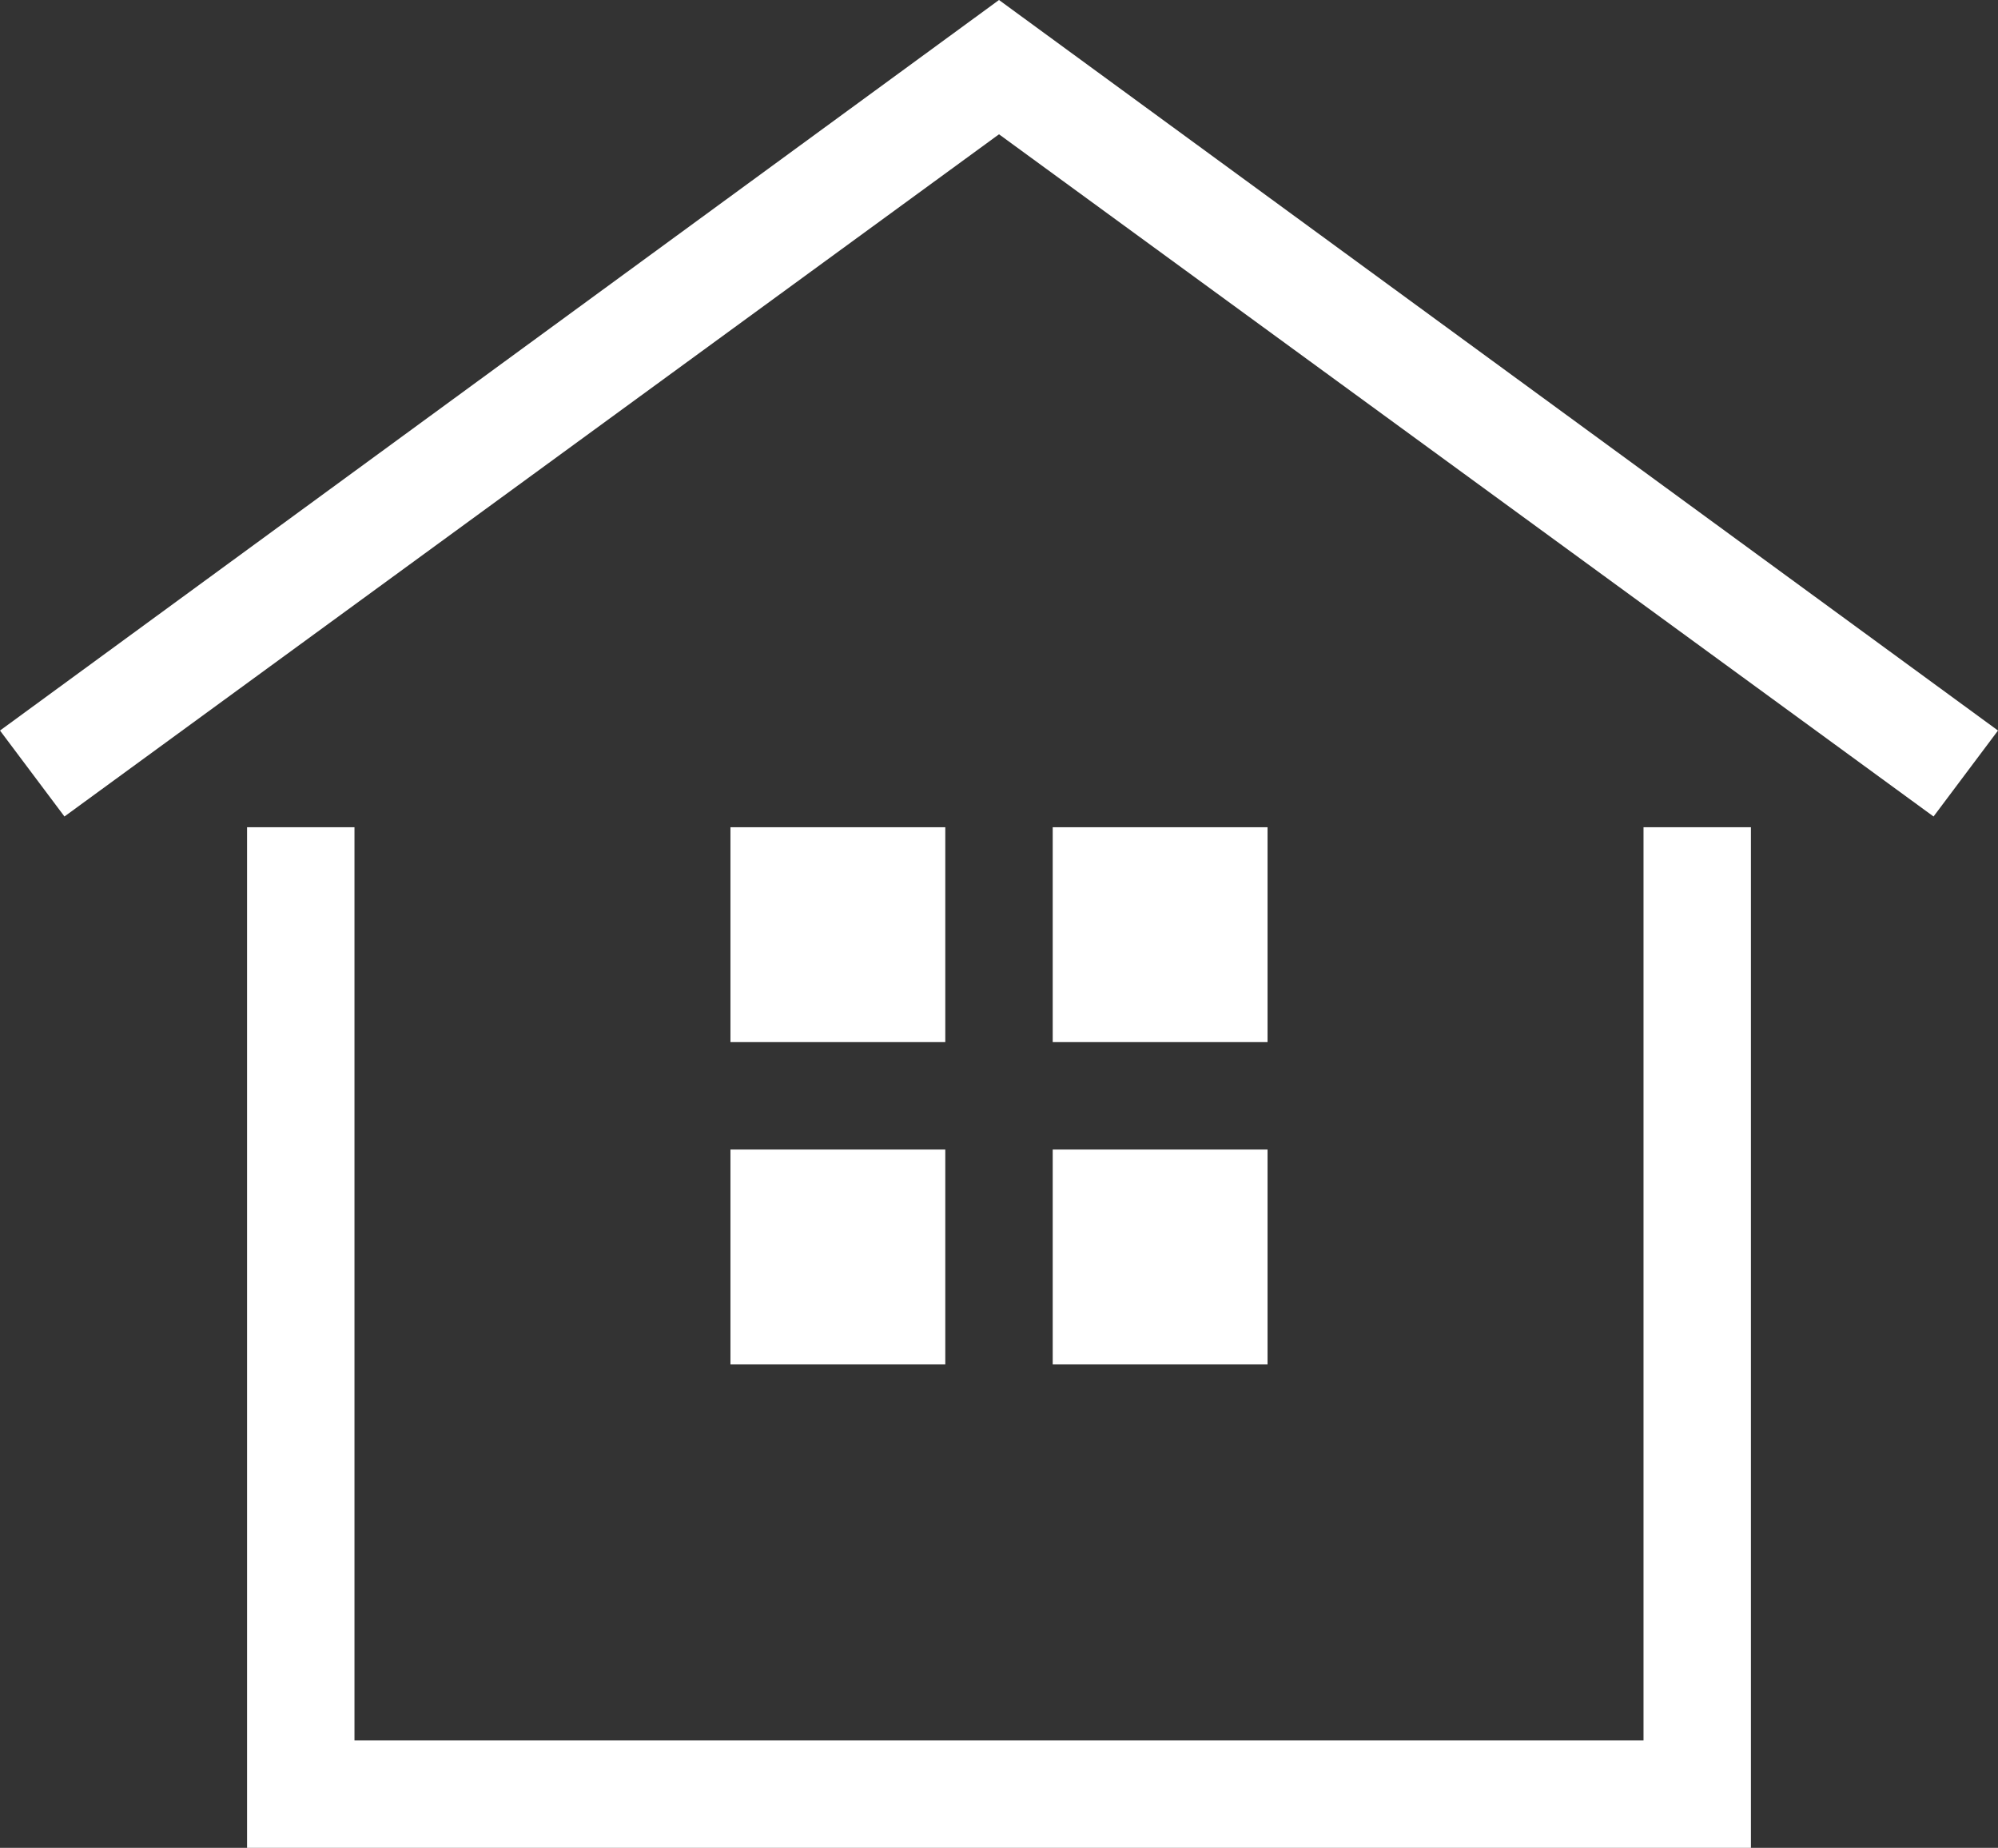
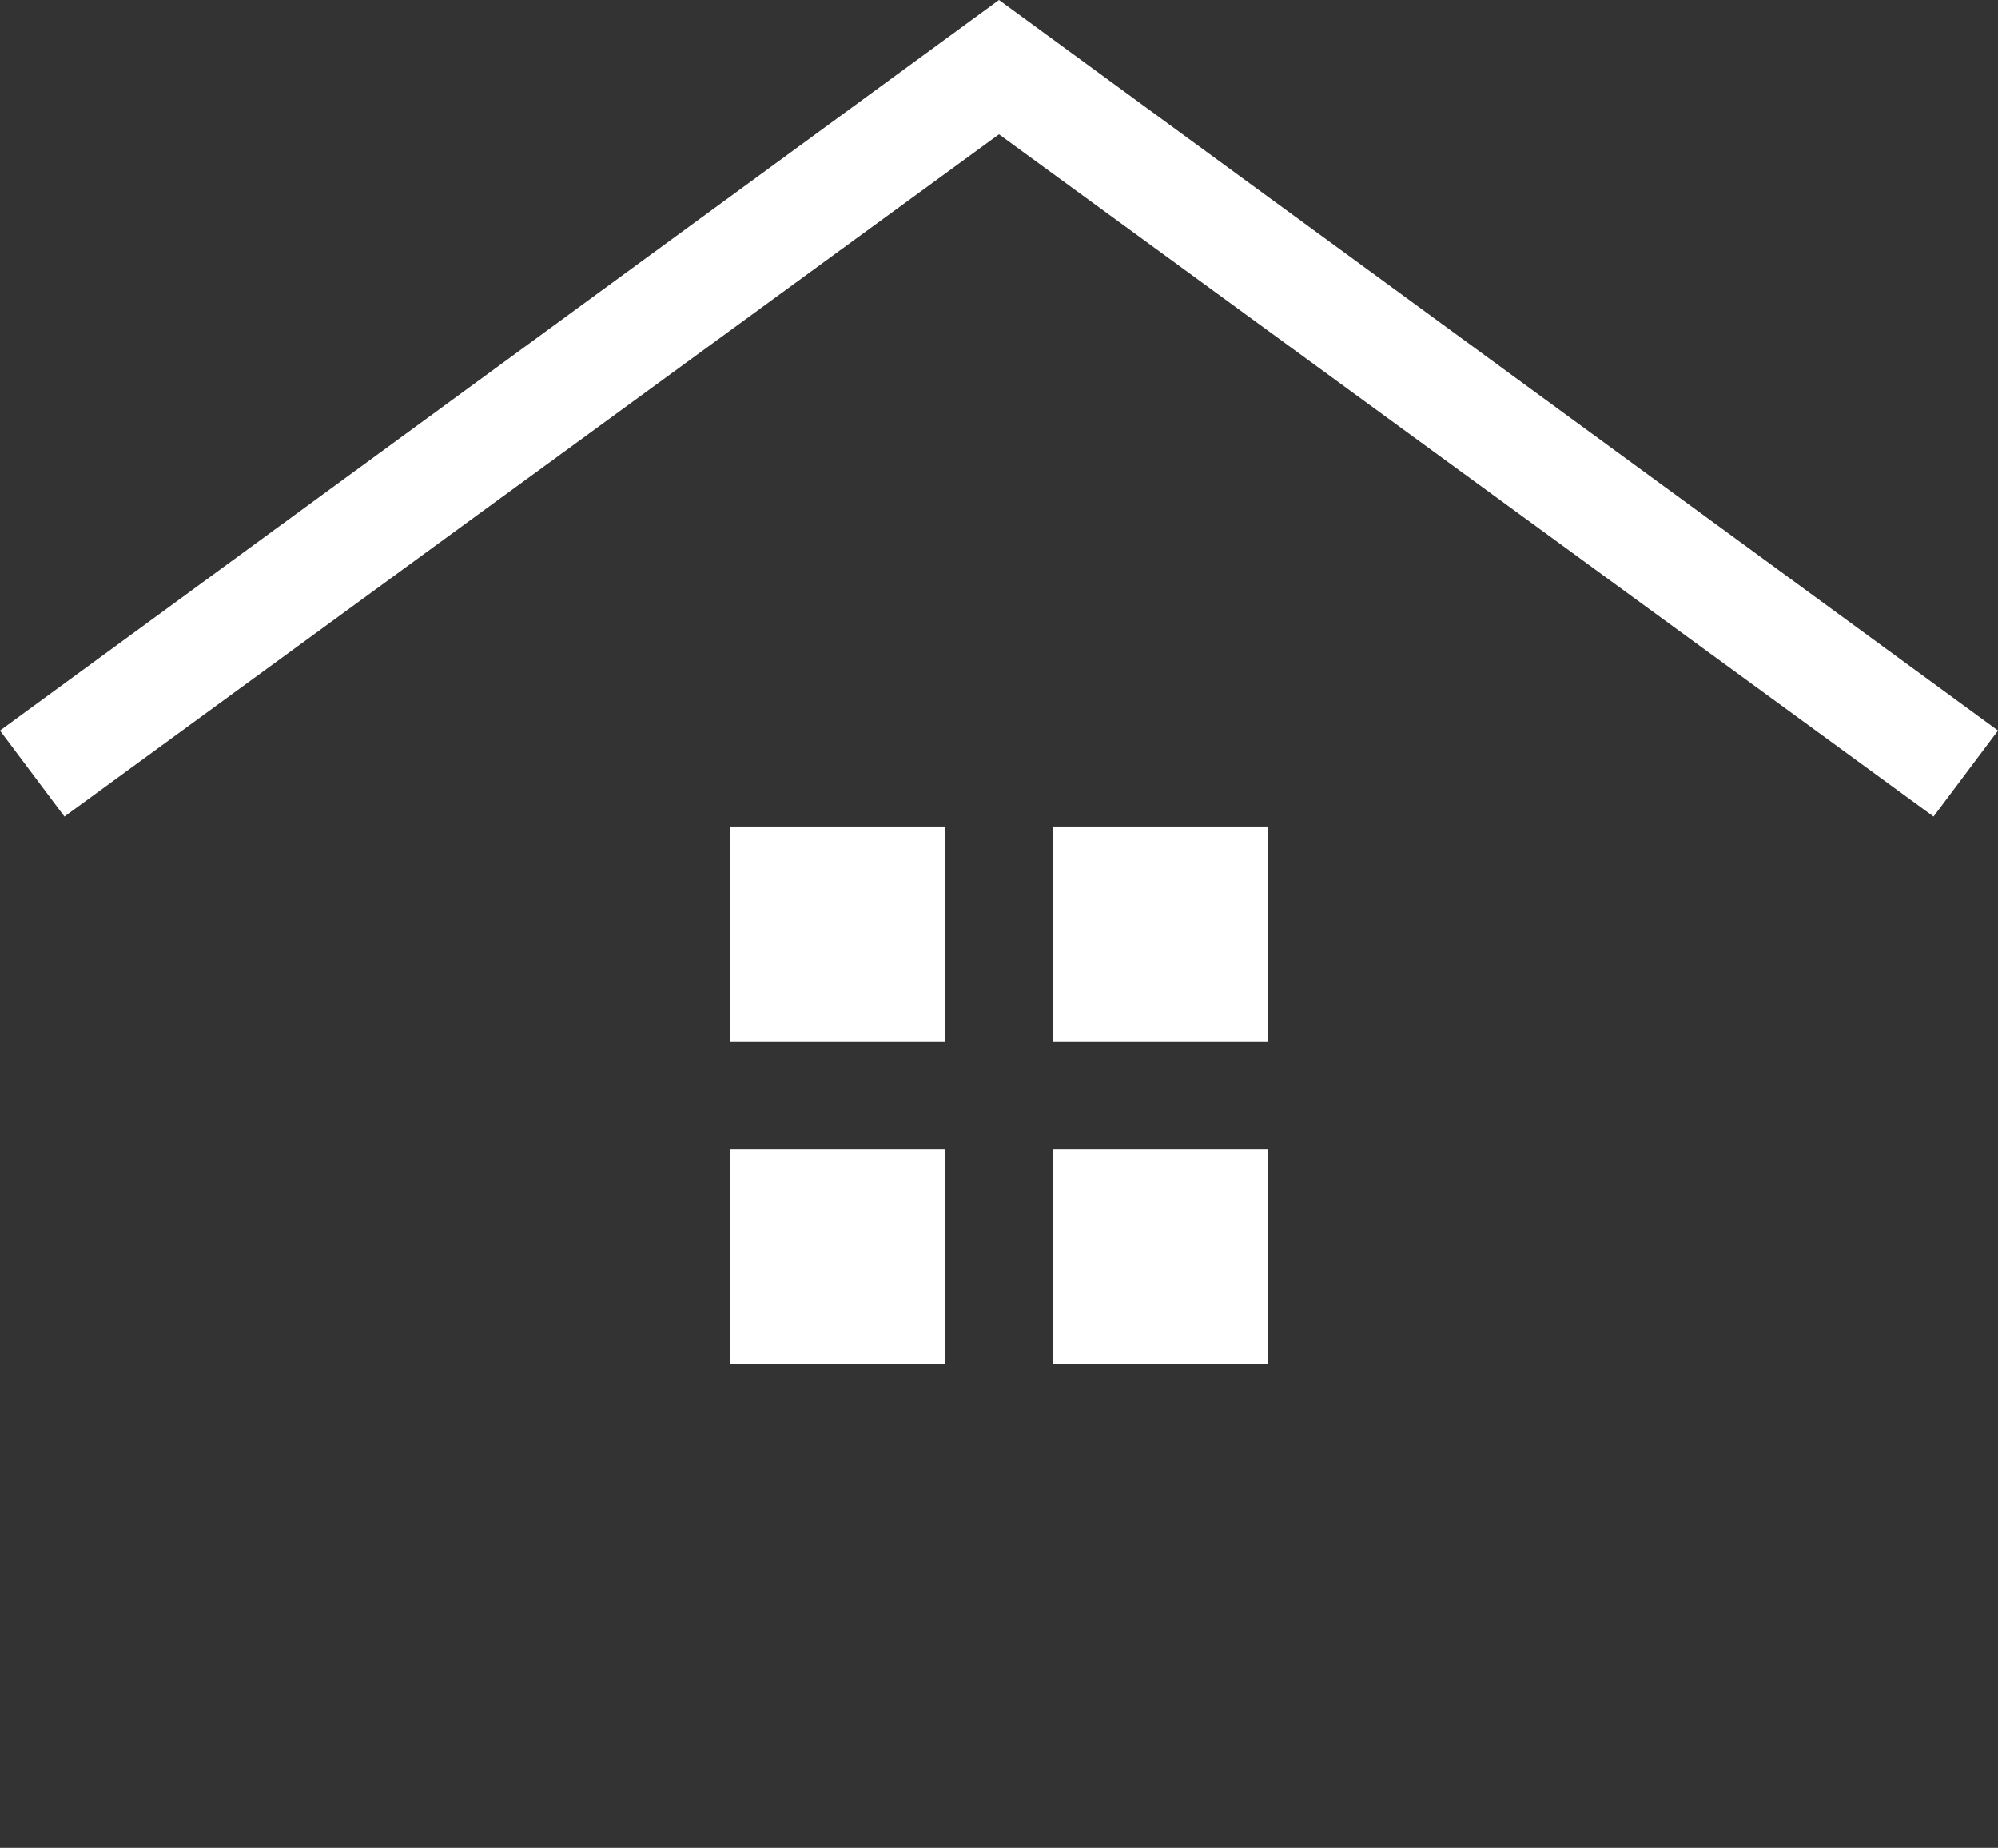
<svg xmlns="http://www.w3.org/2000/svg" id="Layer_1" x="0px" y="0px" viewBox="0 0 37.2 34.4" style="enable-background:new 0 0 37.2 34.4;" xml:space="preserve">
  <rect x="0" y="0" width="37.2" height="34.4" fill="#333333" stroke="none" />
  <style type="text/css"> .st0{fill:#FFFFFF;} </style>
  <g>
    <g>
      <g>
        <polygon class="st0" points="36,15.2 18.6,2.5 1.2,15.2 0,13.6 18.6,0 37.2,13.6 " />
      </g>
    </g>
    <g>
      <g>
-         <polygon class="st0" points="32.6,34.4 4.6,34.4 4.6,15.4 6.6,15.4 6.6,32.4 30.6,32.4 30.6,15.4 32.6,15.4 " />
-       </g>
+         </g>
    </g>
    <g>
      <rect x="13.6" y="15.4" class="st0" width="4" height="4" />
    </g>
    <g>
      <rect x="19.6" y="15.4" class="st0" width="4" height="4" />
    </g>
    <g>
      <rect x="13.6" y="21.4" class="st0" width="4" height="4" />
    </g>
    <g>
      <rect x="19.6" y="21.4" class="st0" width="4" height="4" />
    </g>
  </g>
</svg>